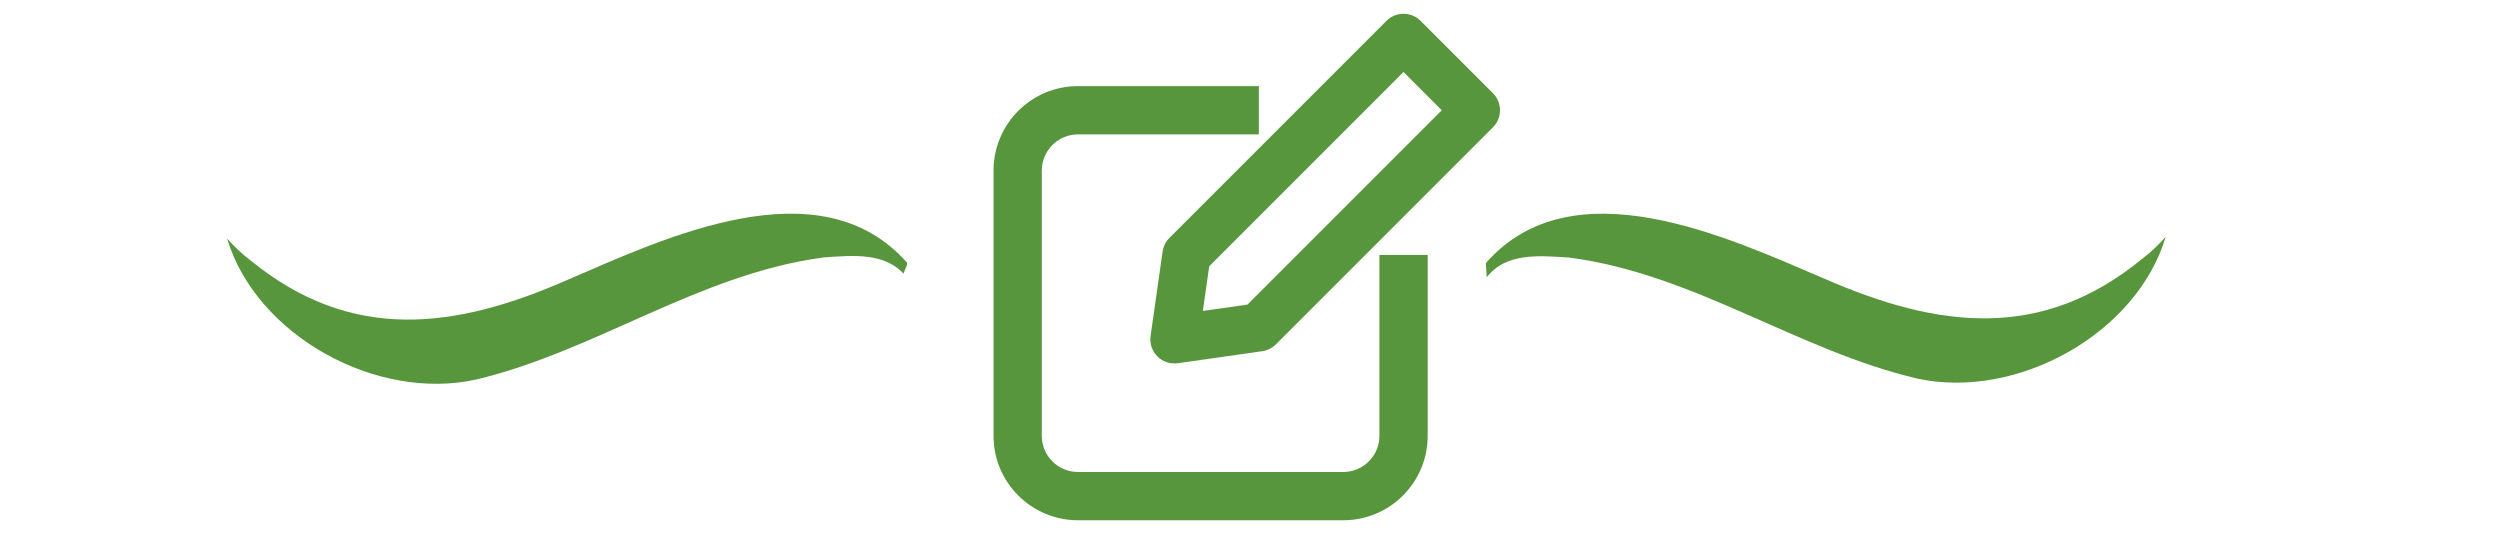
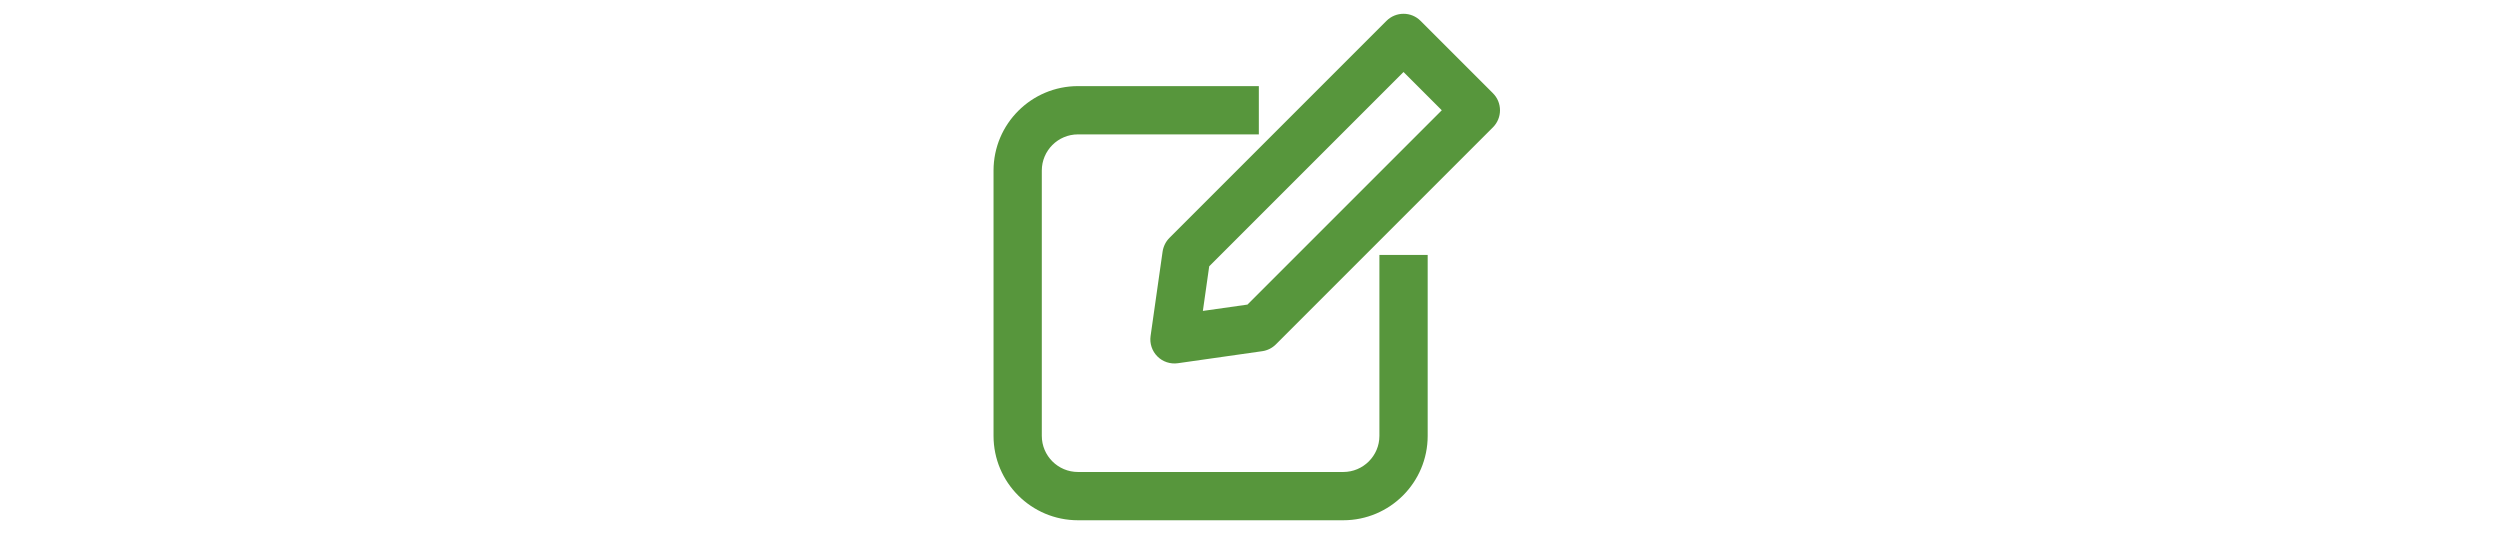
<svg xmlns="http://www.w3.org/2000/svg" width="181" zoomAndPan="magnify" viewBox="0 0 135.75 30" height="40" preserveAspectRatio="xMidYMid meet" version="1.0">
  <defs>
    <clipPath id="c5fa3ef1e8">
-       <path d="M 80 11 L 118 11 L 118 21 L 80 21 Z M 80 11 " clip-rule="nonzero" />
-     </clipPath>
+       </clipPath>
    <clipPath id="a1cdd696b8">
      <path d="M 111.488 -1.898 L 119.555 17.586 L 87.305 30.938 L 79.238 11.453 Z M 111.488 -1.898 " clip-rule="nonzero" />
    </clipPath>
    <clipPath id="5df14622f2">
      <path d="M 111.488 -1.898 L 119.555 17.586 L 87.305 30.938 L 79.238 11.453 Z M 111.488 -1.898 " clip-rule="nonzero" />
    </clipPath>
    <clipPath id="70f4376617">
      <path d="M 12 11 L 50 11 L 50 21 L 12 21 Z M 12 11 " clip-rule="nonzero" />
    </clipPath>
    <clipPath id="64426fee55">
      <path d="M 50.496 11.348 L 42.492 30.859 L 10.203 17.613 L 18.203 -1.898 Z M 50.496 11.348 " clip-rule="nonzero" />
    </clipPath>
    <clipPath id="b0a6e5a9e2">
      <path d="M 18.395 -1.82 L 10.391 17.691 L 42.684 30.938 L 50.684 11.426 Z M 18.395 -1.82 " clip-rule="nonzero" />
    </clipPath>
    <clipPath id="af824b9c61">
      <path d="M 62 0.617 L 81.582 0.617 L 81.582 20 L 62 20 Z M 62 0.617 " clip-rule="nonzero" />
    </clipPath>
    <clipPath id="1724214a81">
-       <path d="M 53.949 4 L 78 4 L 78 28.25 L 53.949 28.25 Z M 53.949 4 " clip-rule="nonzero" />
+       <path d="M 53.949 4 L 78 4 L 78 28.25 L 53.949 28.25 M 53.949 4 " clip-rule="nonzero" />
    </clipPath>
  </defs>
  <g clip-path="url(#c5fa3ef1e8)">
    <g clip-path="url(#a1cdd696b8)">
      <g clip-path="url(#5df14622f2)">
        <path fill="#57963c" d="M 80.68 14.289 C 85.391 8.906 93.863 12.918 99.047 15.125 C 105.242 17.836 110.875 18.539 116.348 14.031 C 116.758 13.73 117.234 13.27 117.598 12.855 C 116.035 18.117 109.527 21.734 104.098 20.555 C 97.594 19.027 92.004 14.875 85.227 13.988 C 83.582 13.879 81.773 13.703 80.73 15.059 " fill-opacity="1" fill-rule="nonzero" />
      </g>
    </g>
  </g>
  <g clip-path="url(#70f4376617)">
    <g clip-path="url(#64426fee55)">
      <g clip-path="url(#b0a6e5a9e2)">
-         <path fill="#57963c" d="M 49.254 14.266 C 44.523 8.898 36.066 12.941 30.891 15.164 C 24.703 17.895 19.074 18.617 13.586 14.125 C 13.176 13.824 12.699 13.367 12.332 12.953 C 13.91 18.211 20.434 21.809 25.855 20.609 C 32.359 19.059 37.934 14.891 44.707 13.98 C 46.352 13.863 48.16 13.684 49.207 15.035 " fill-opacity="1" fill-rule="nonzero" />
-       </g>
+         </g>
    </g>
  </g>
  <g clip-path="url(#af824b9c61)">
    <path fill="#57963c" d="M 75.285 1.133 C 75.797 0.621 76.629 0.621 77.137 1.133 L 81.066 5.062 C 81.578 5.574 81.578 6.402 81.066 6.914 L 69.281 18.699 C 69.082 18.898 68.82 19.031 68.539 19.07 L 63.957 19.723 C 63.551 19.781 63.137 19.645 62.848 19.355 C 62.555 19.062 62.418 18.652 62.477 18.242 L 63.129 13.66 C 63.172 13.379 63.301 13.117 63.5 12.918 Z M 65.66 14.461 L 65.316 16.883 L 67.738 16.539 L 78.289 5.988 L 76.211 3.91 Z M 65.66 14.461 " fill-opacity="1" fill-rule="evenodd" />
  </g>
  <g clip-path="url(#1724214a81)">
    <path fill="#57963c" d="M 58.535 7.297 C 57.449 7.297 56.57 8.176 56.57 9.262 L 56.57 23.668 C 56.57 24.75 57.449 25.629 58.535 25.629 L 72.938 25.629 C 74.023 25.629 74.902 24.75 74.902 23.668 L 74.902 13.844 L 77.523 13.844 L 77.523 23.668 C 77.523 26.199 75.469 28.25 72.938 28.25 L 58.535 28.25 C 56.004 28.25 53.949 26.199 53.949 23.668 L 53.949 9.262 C 53.949 6.73 56.004 4.676 58.535 4.676 L 68.355 4.676 L 68.355 7.297 Z M 58.535 7.297 " fill-opacity="1" fill-rule="evenodd" />
  </g>
</svg>